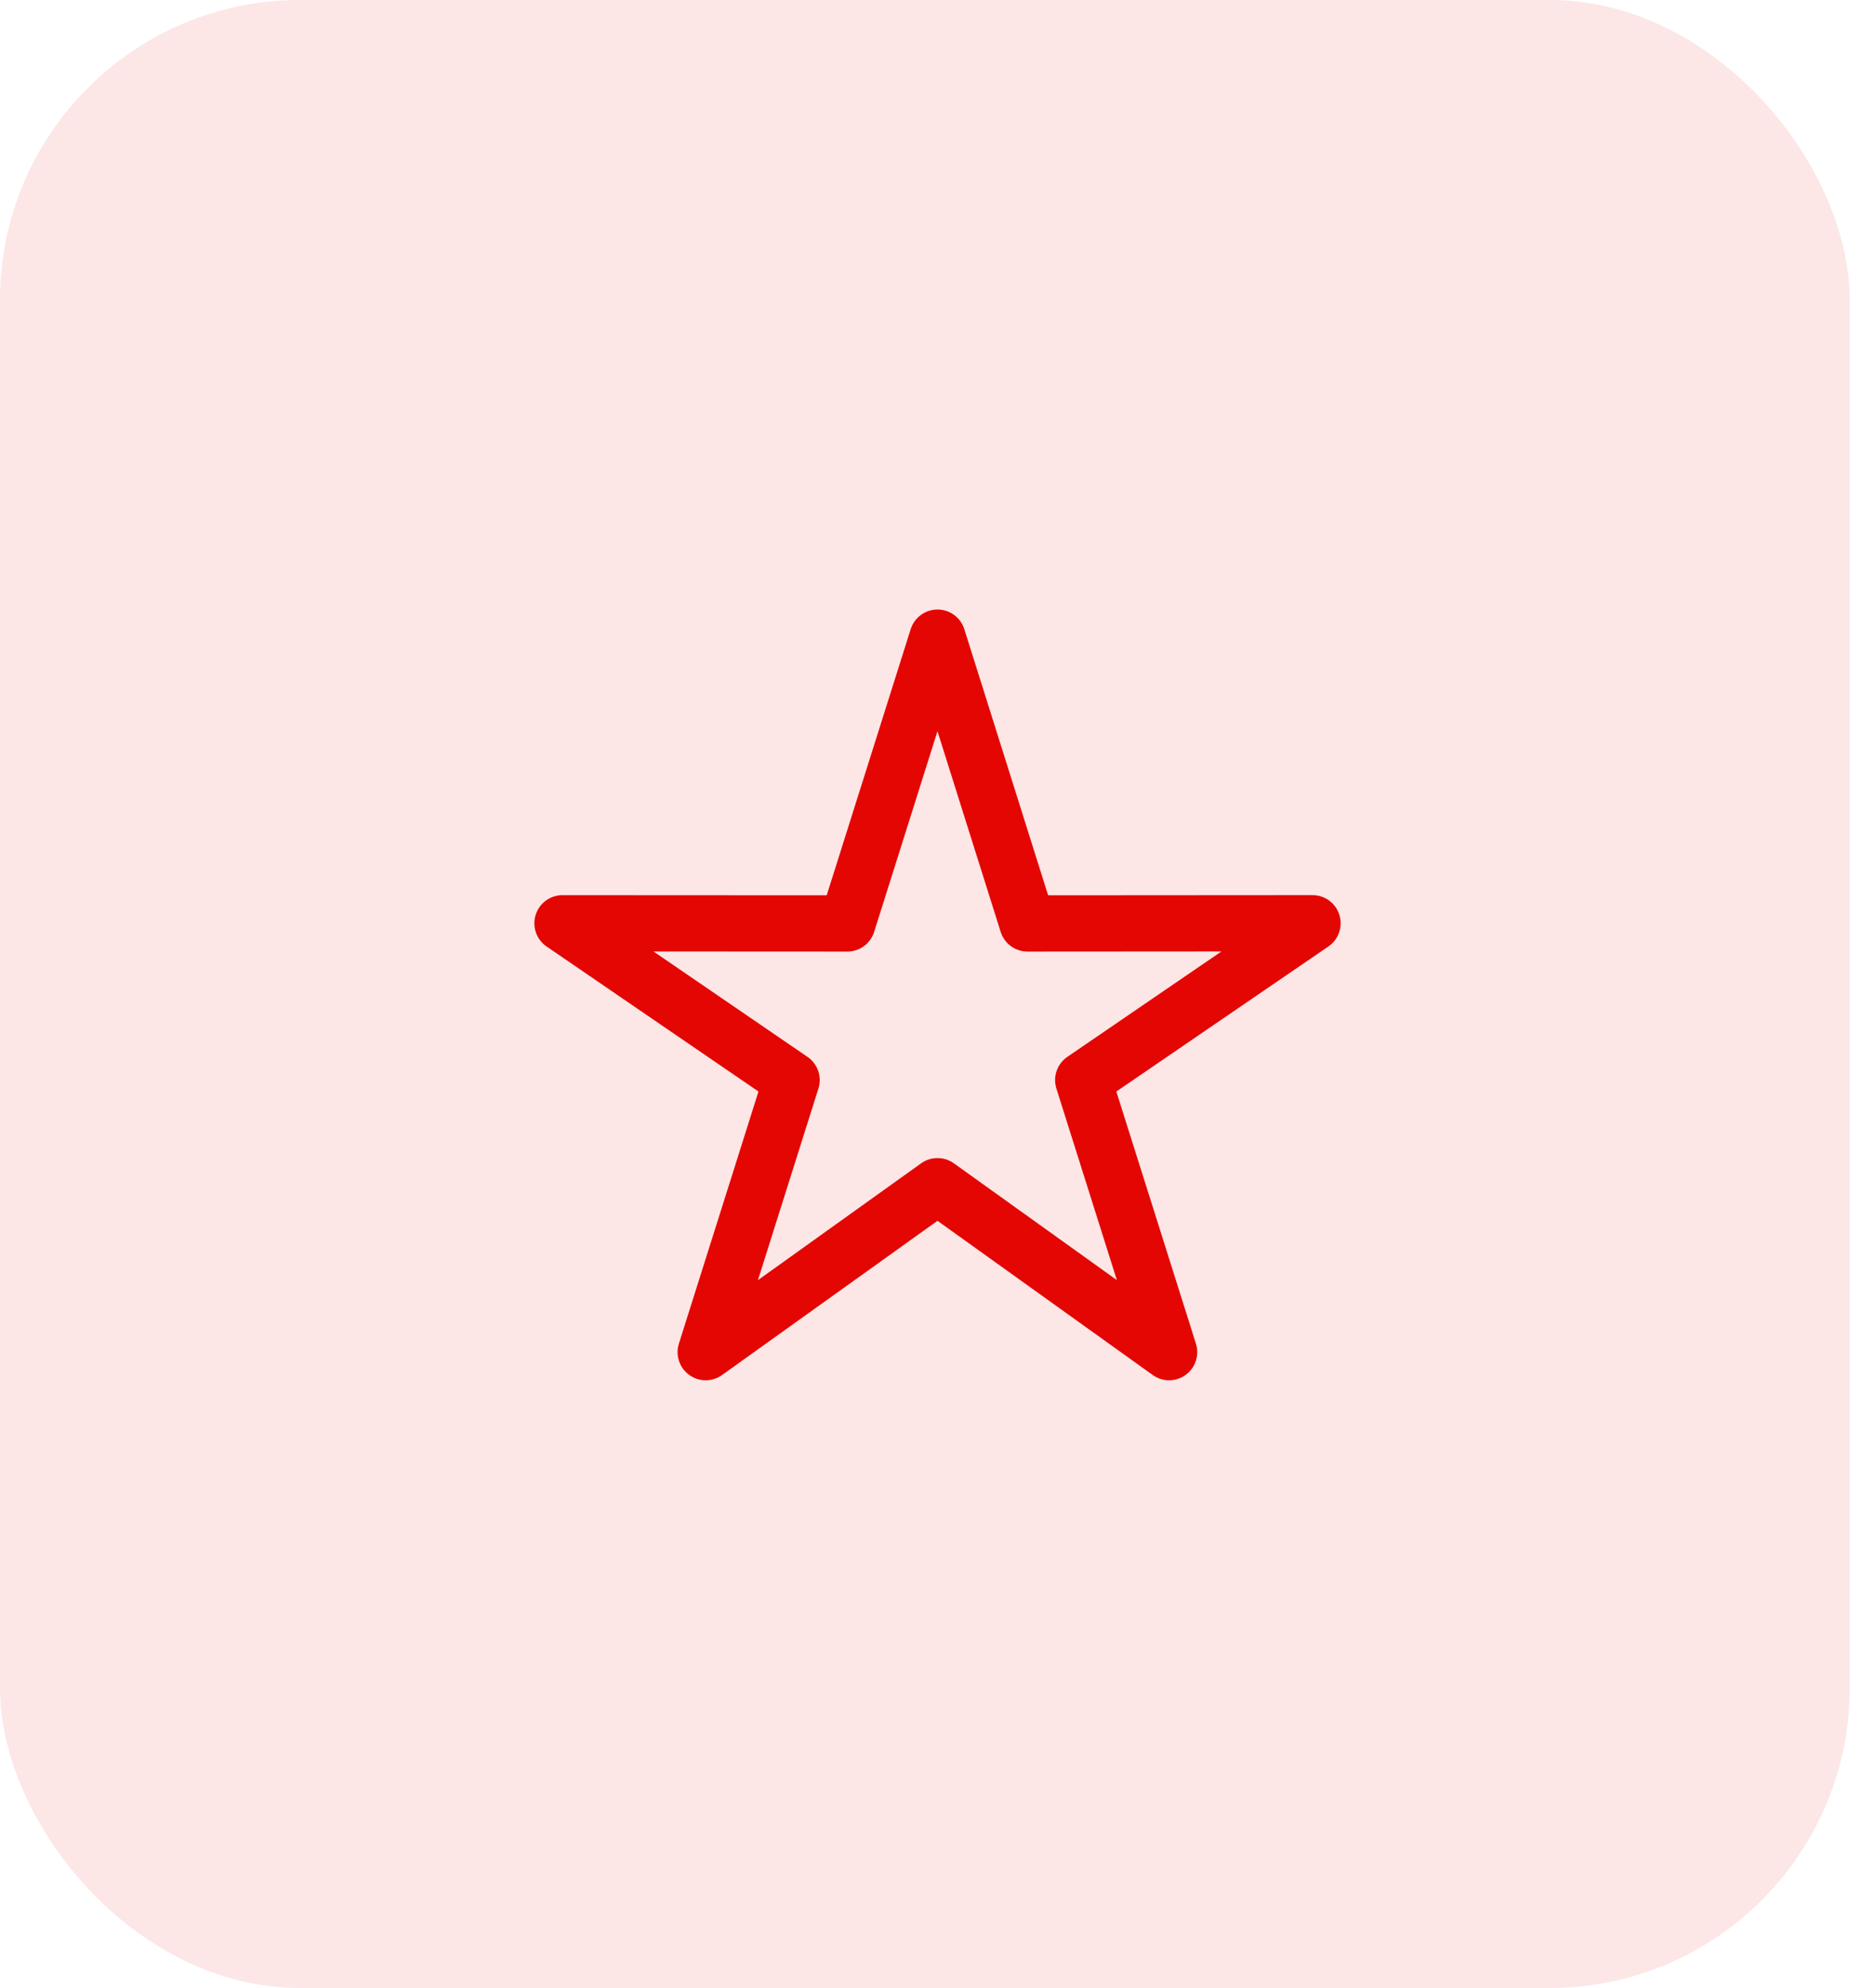
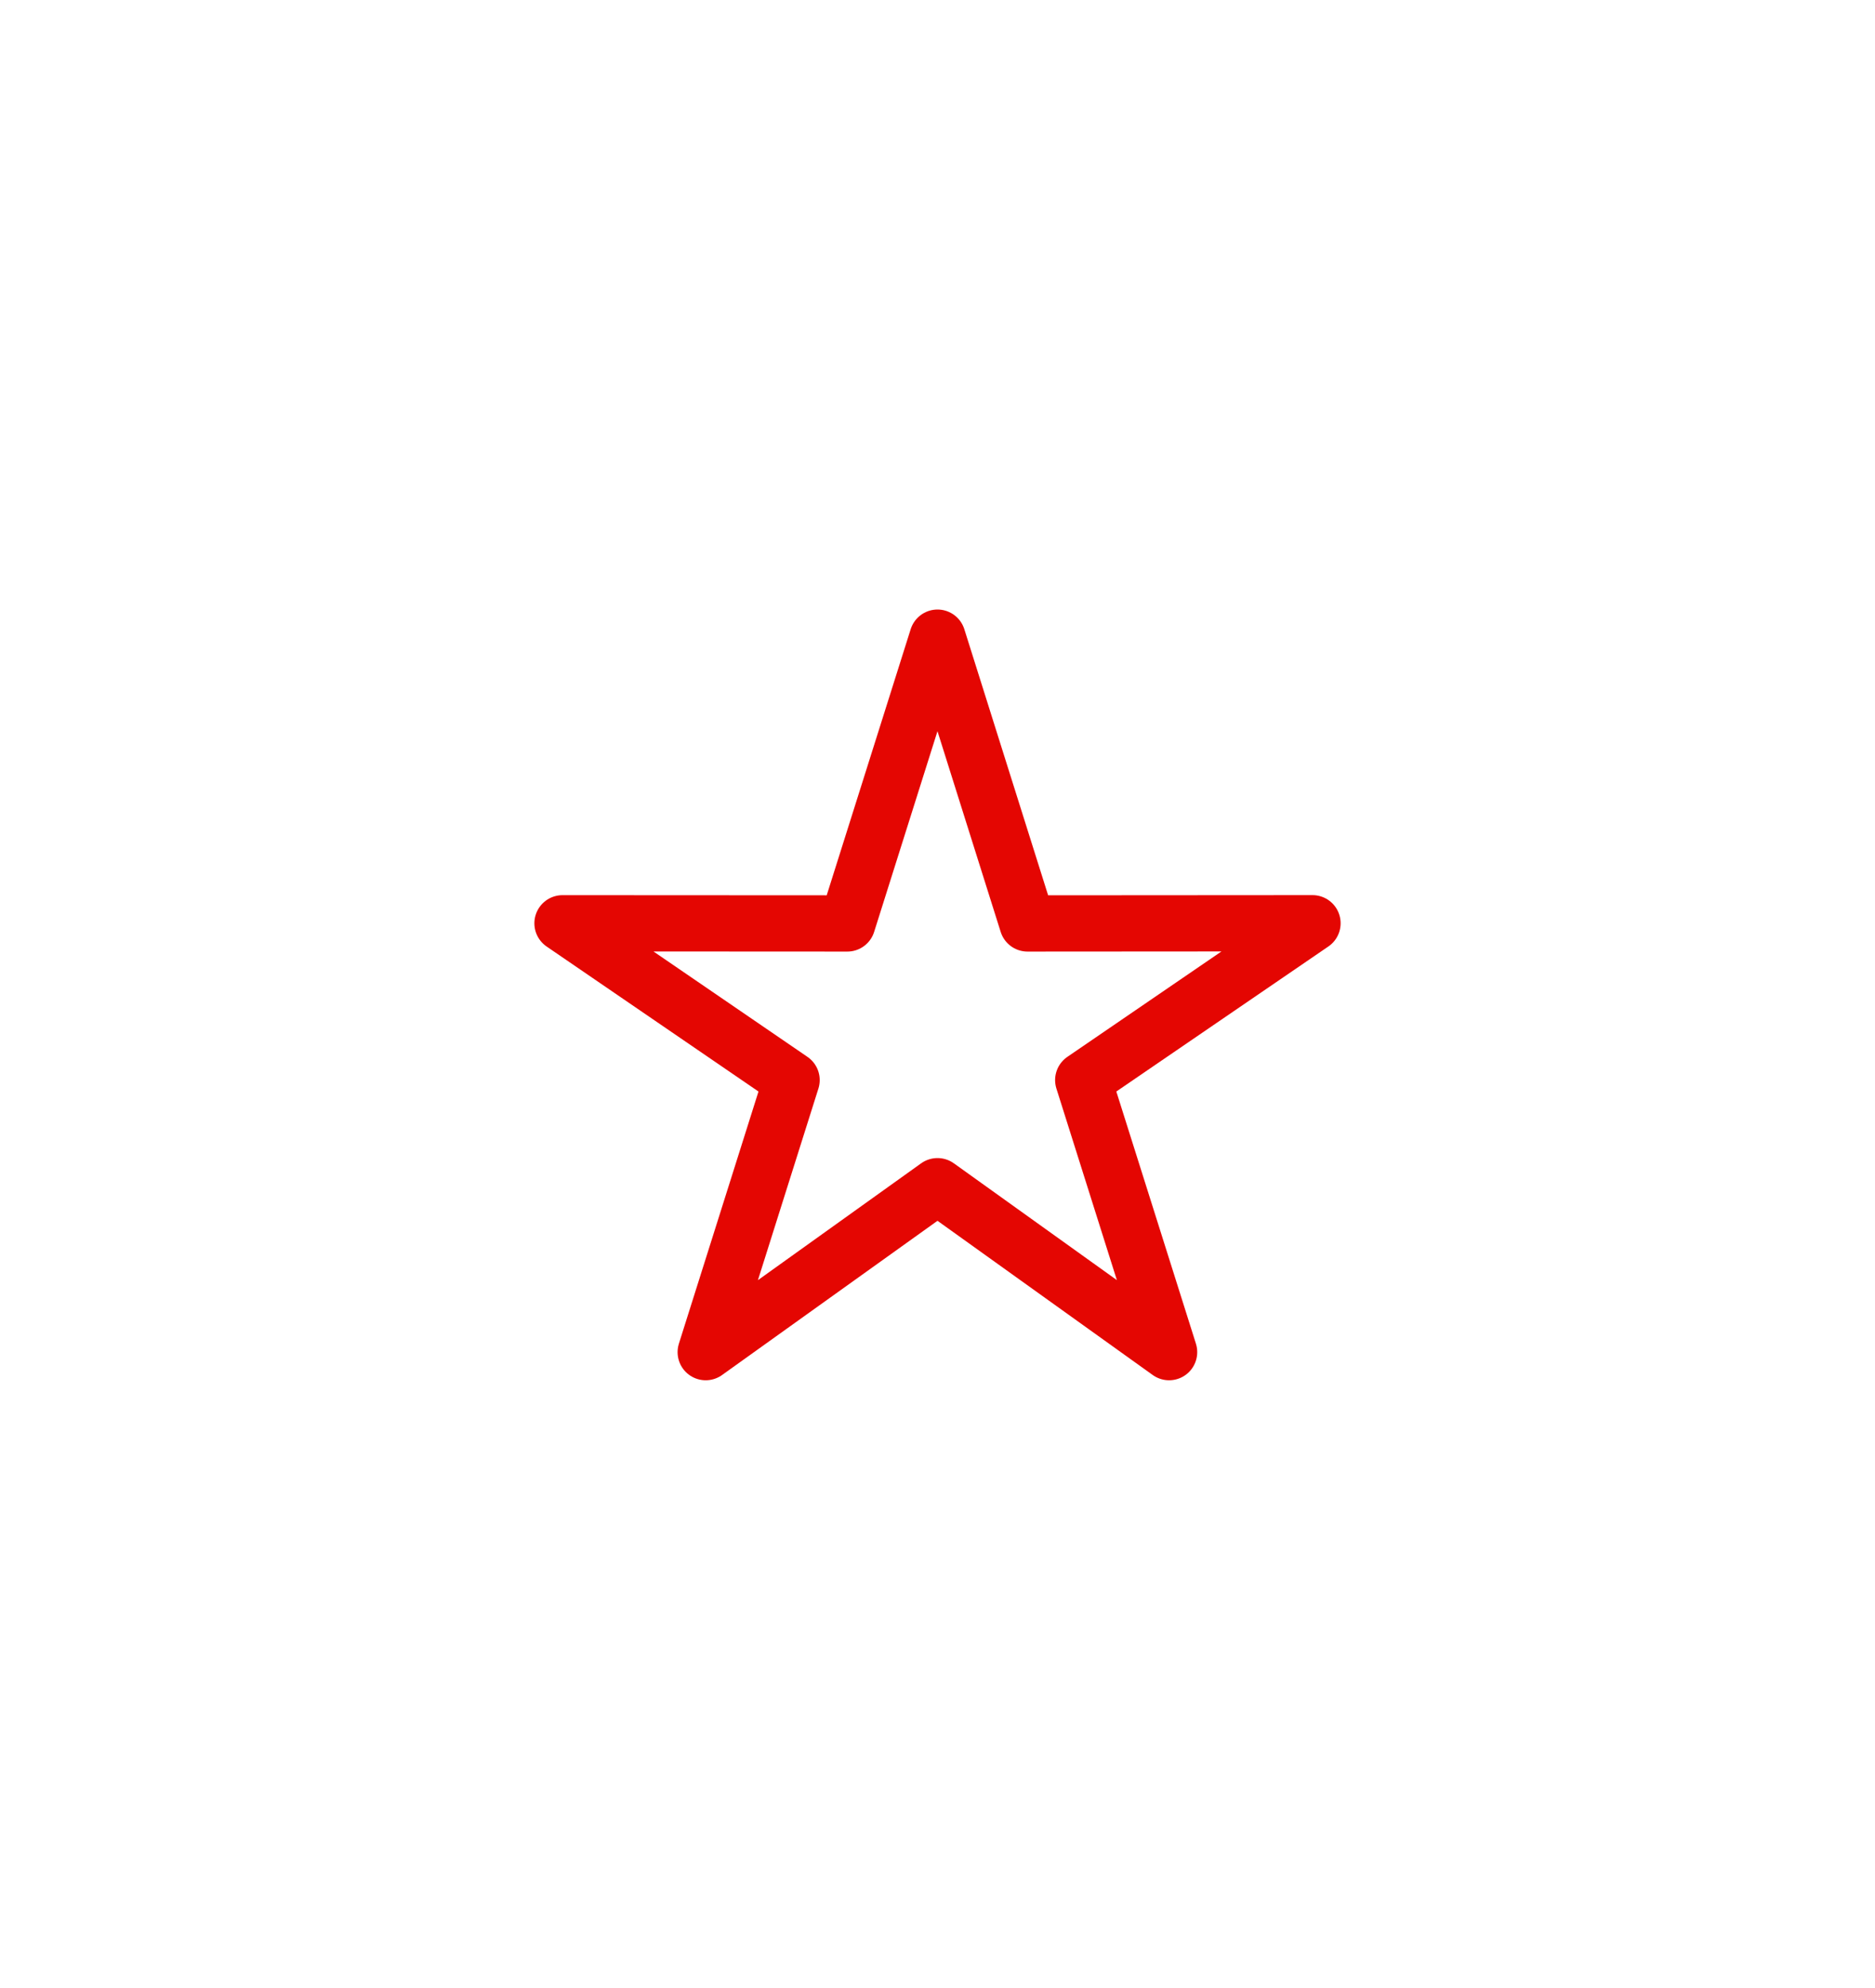
<svg xmlns="http://www.w3.org/2000/svg" width="50" height="53" viewBox="0 0 50 53" fill="none">
-   <rect width="49.325" height="53" rx="8" fill="#E40602" fill-opacity="0.1" />
  <path d="M25 17L27.4 24.619L35 24.614L28.886 28.795L31.176 36.048L25 31.624L18.819 36.048L21.109 28.795L15 24.615L22.595 24.619L25 17Z" stroke="#E40602" stroke-width="1.5" stroke-miterlimit="10" stroke-linejoin="round" />
</svg>